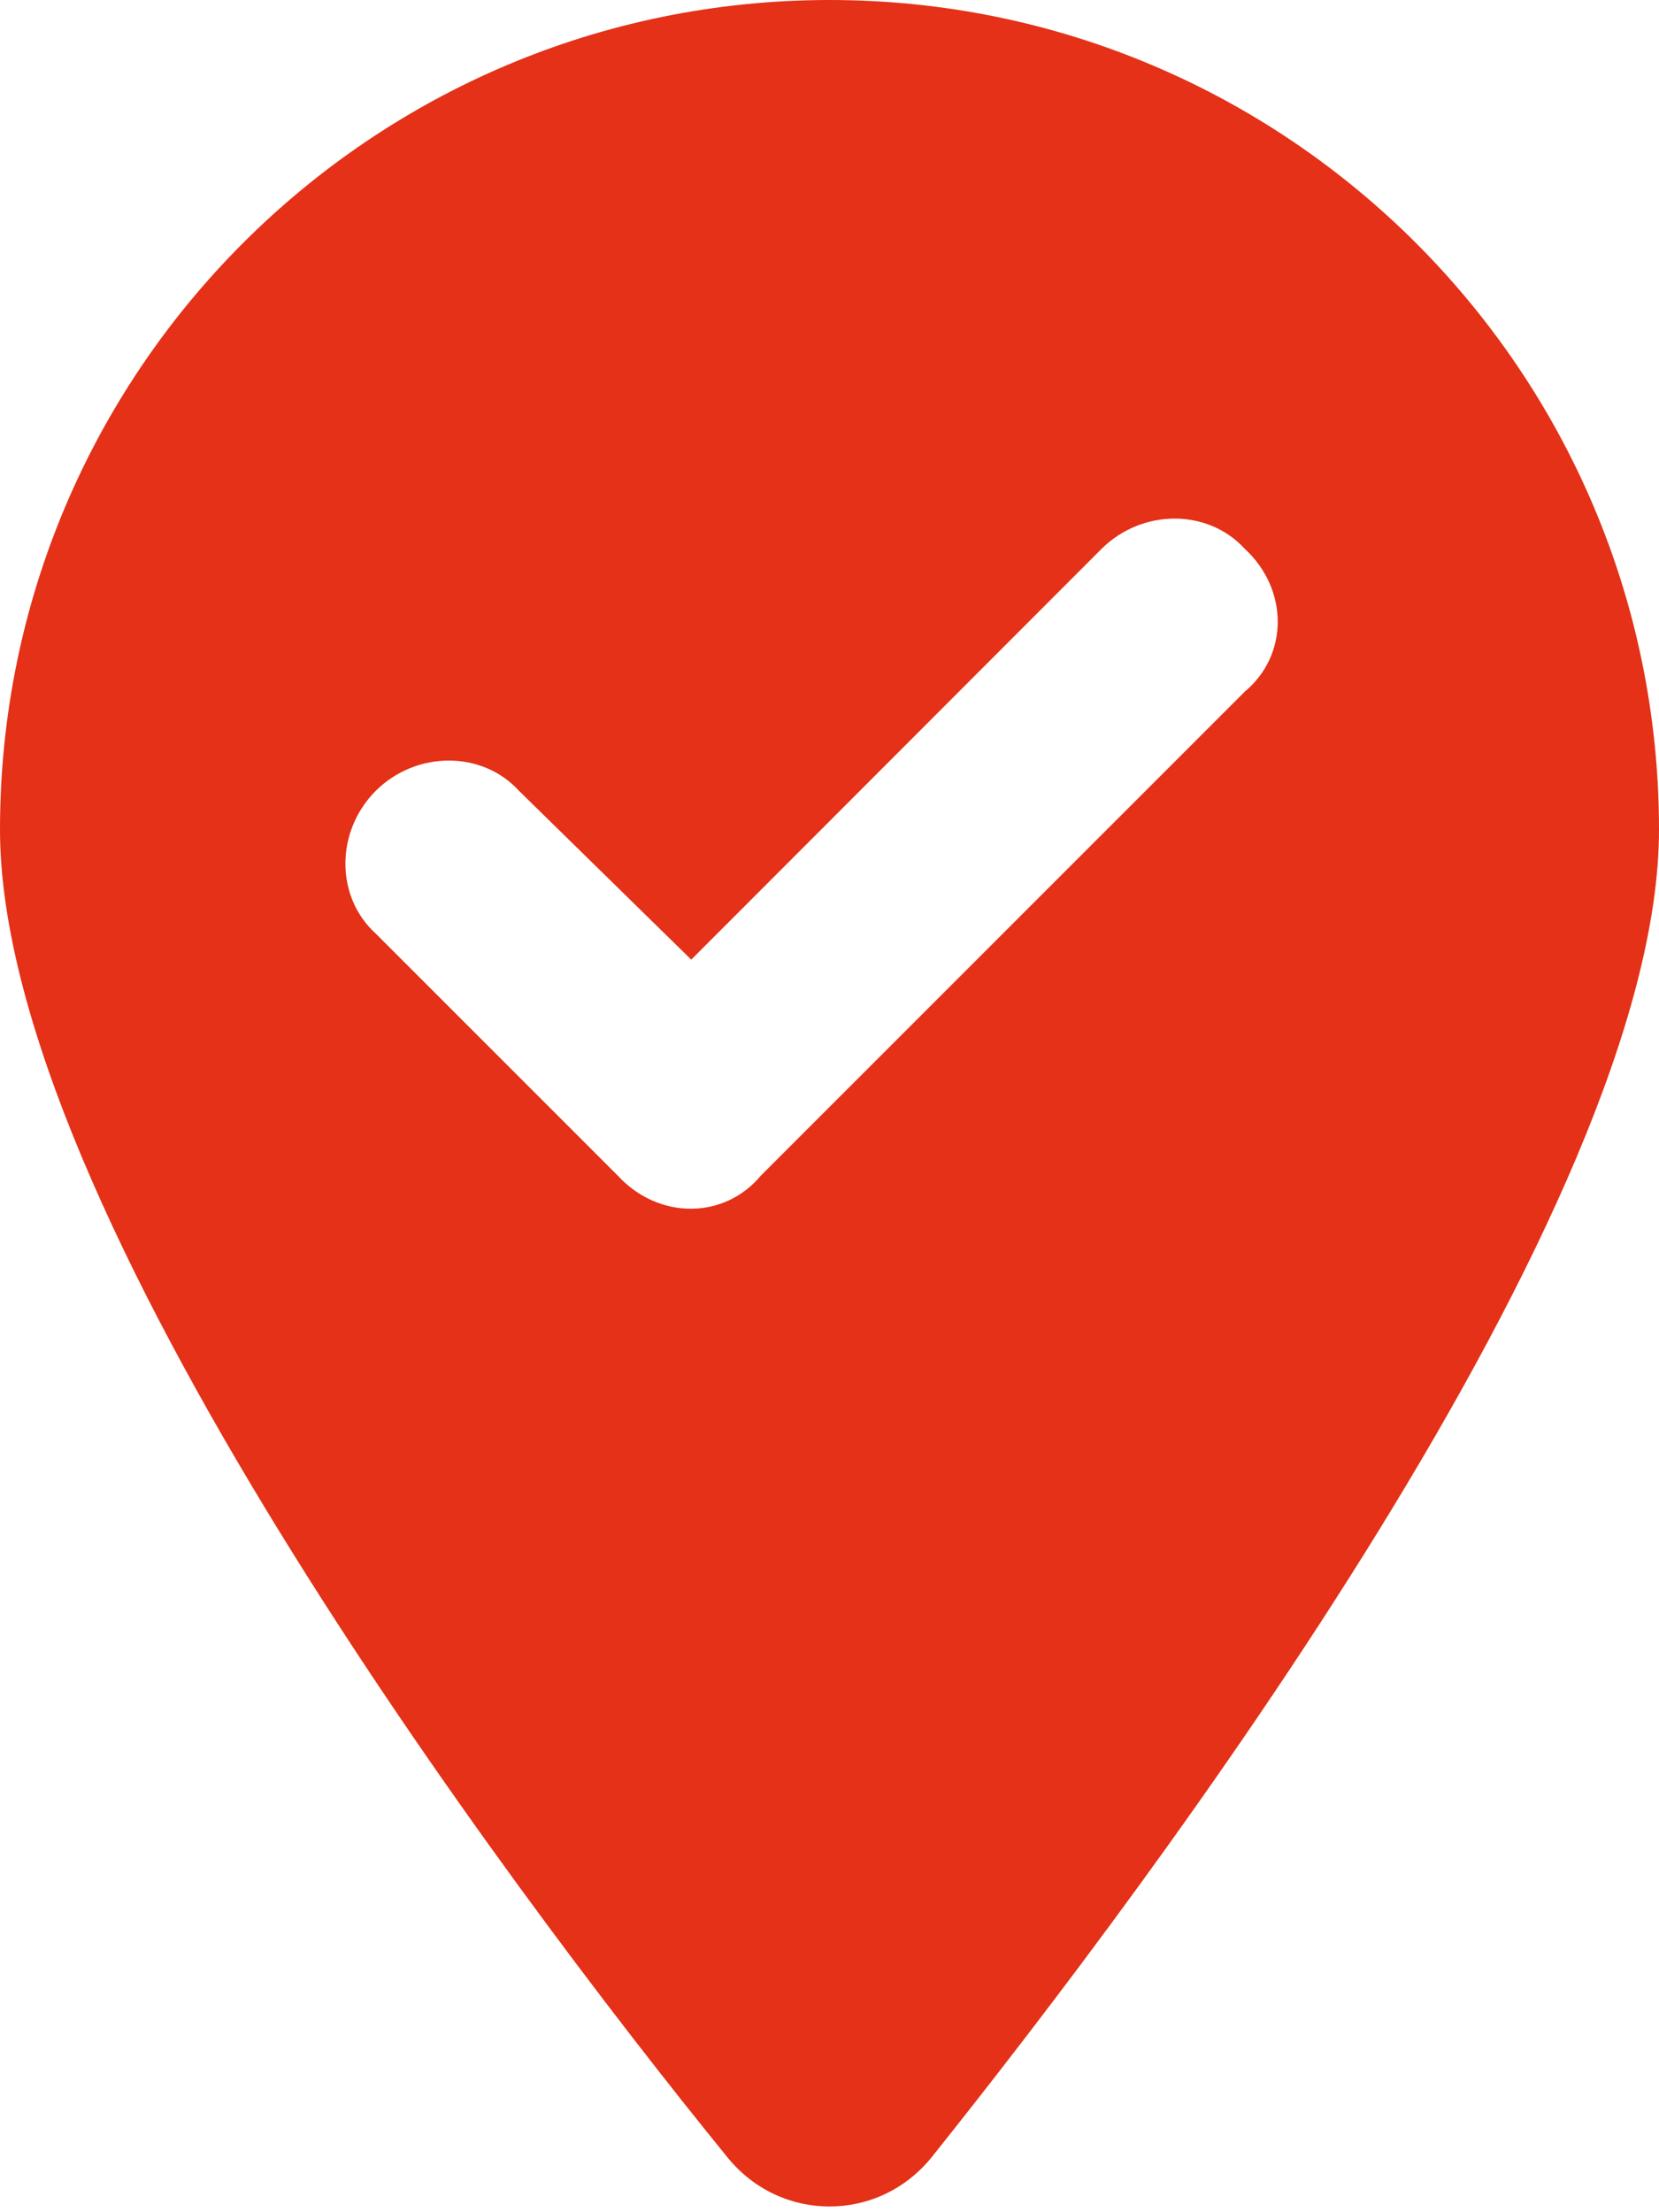
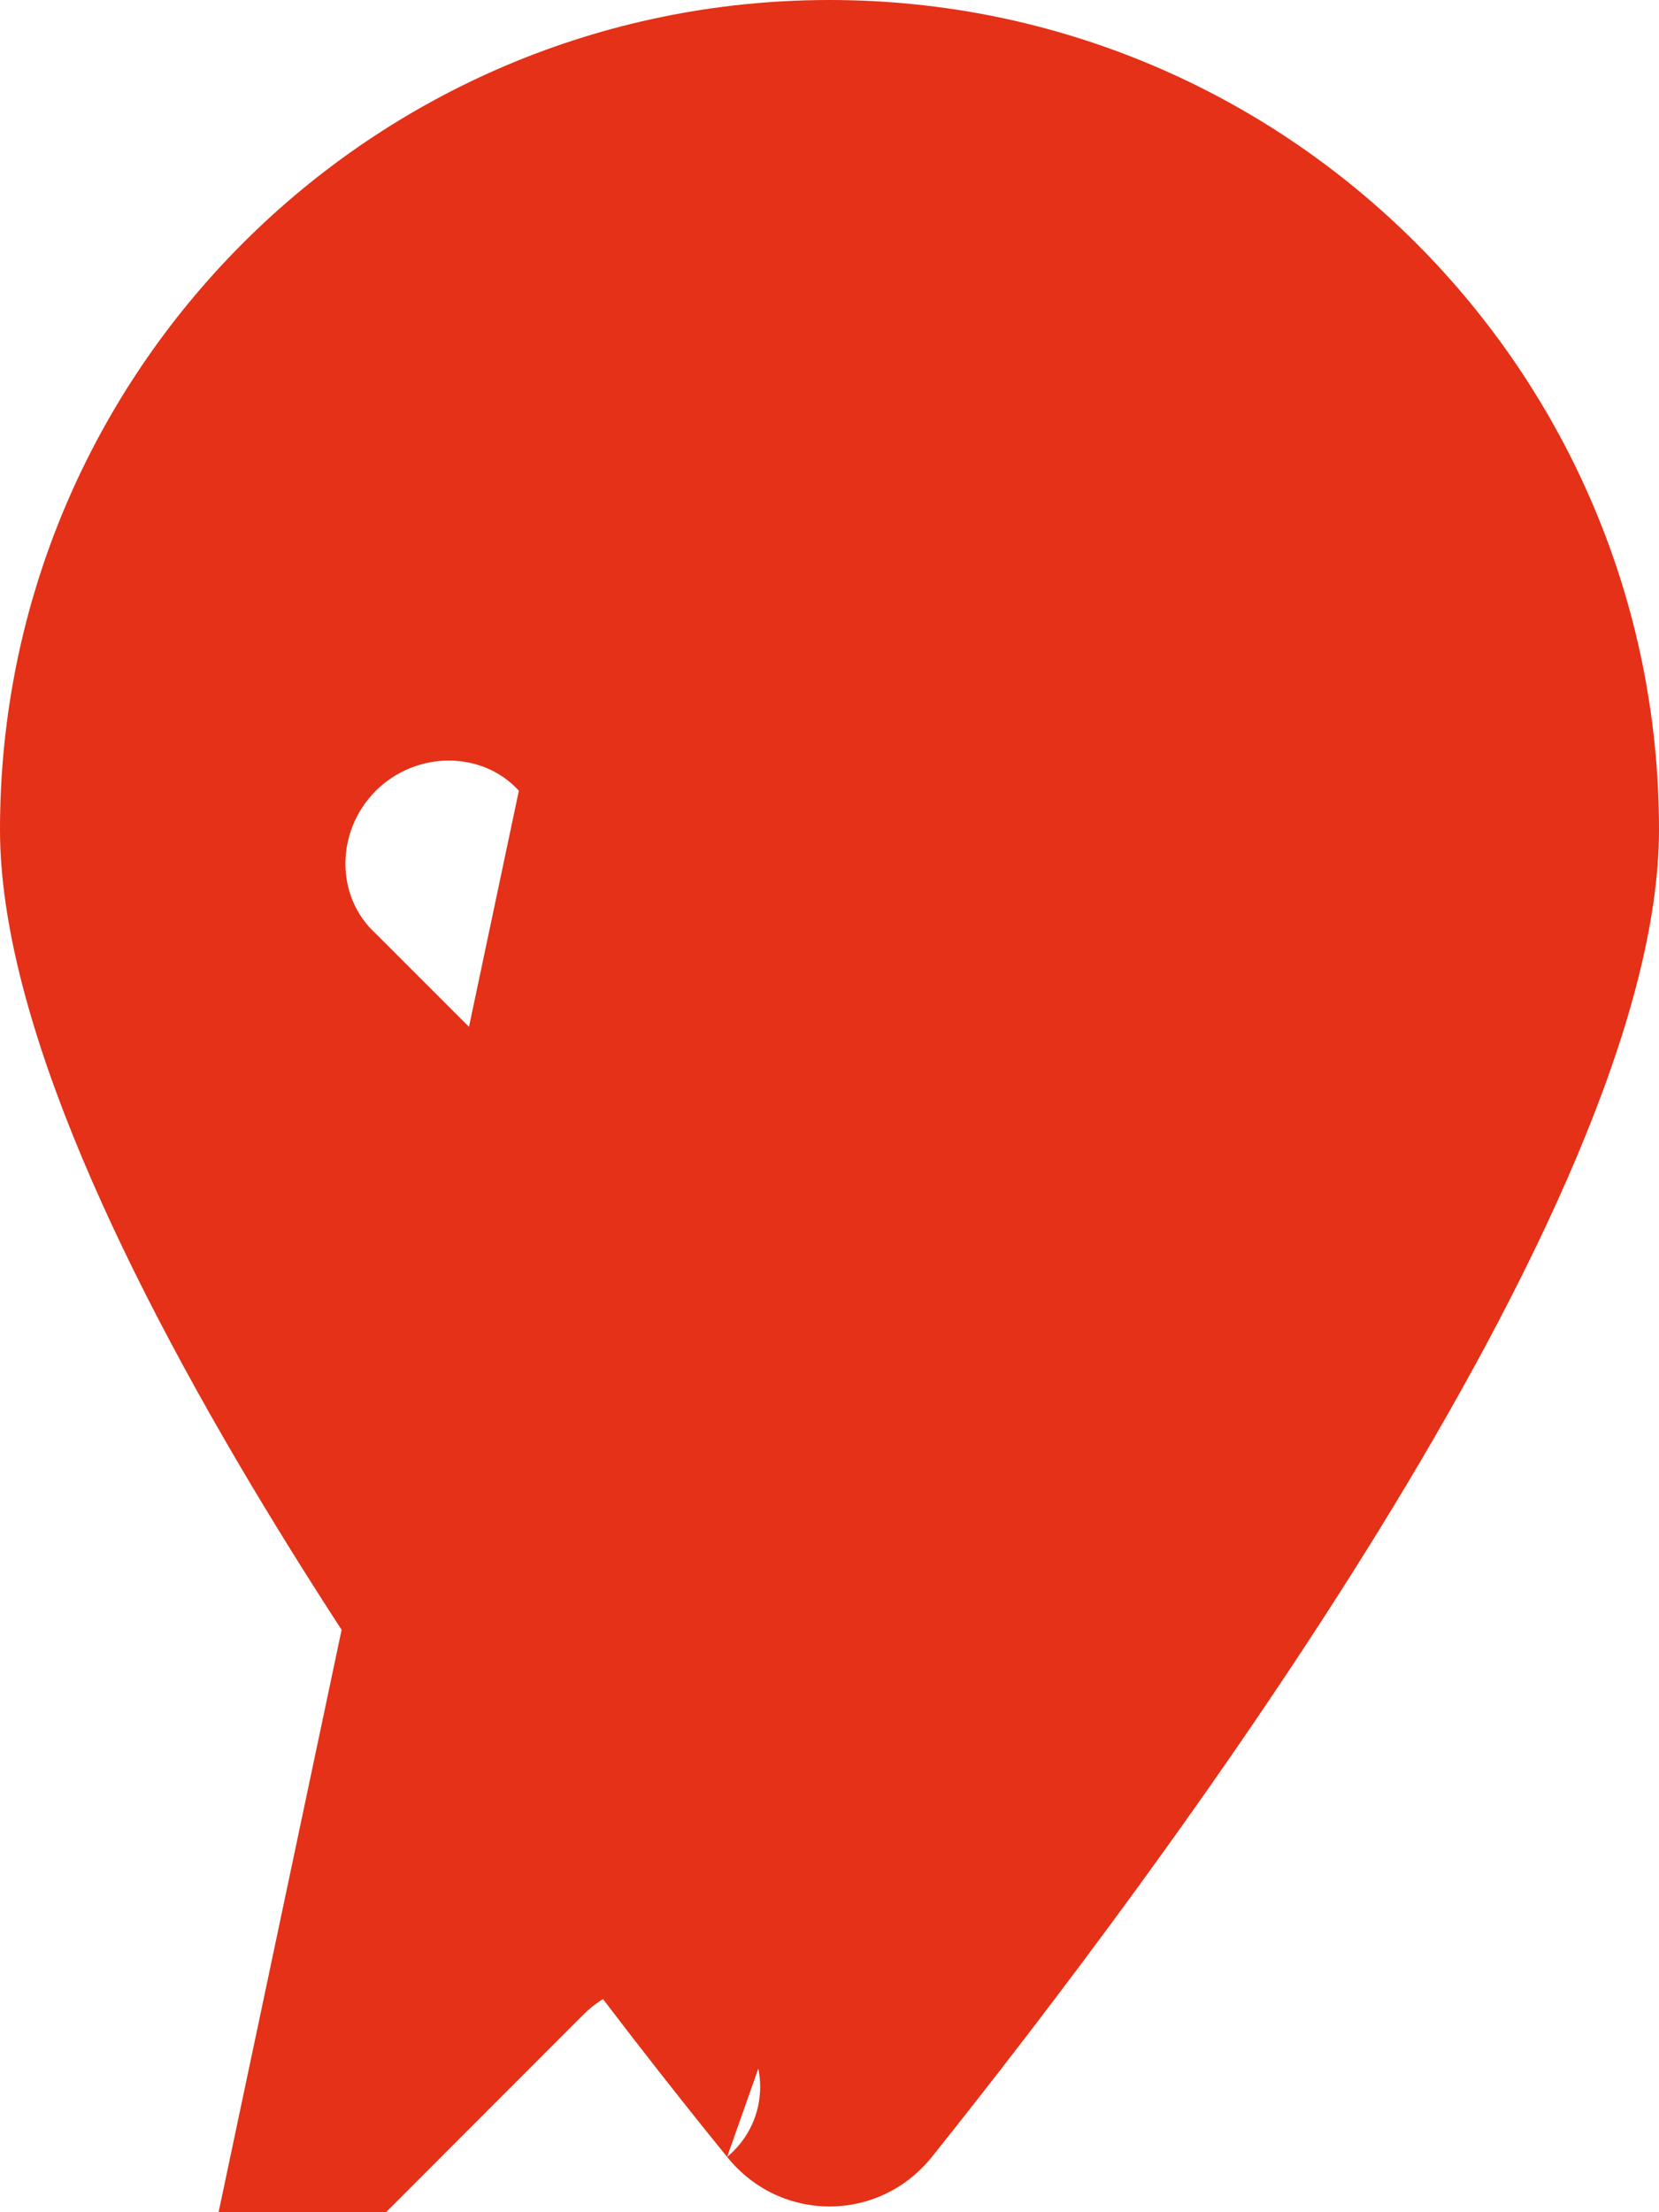
<svg xmlns="http://www.w3.org/2000/svg" version="1.1" id="Ebene_1" x="0px" y="0px" viewBox="0 0 384 512" style="enable-background:new 0 0 384 512;" xml:space="preserve">
  <style type="text/css">
	.st0{fill:#E43117;}
</style>
-   <path class="st0" d="M168.3,499.2C116.1,435,0,279.4,0,192C0,86,86,0,192,0c106,0,192,86,192,192c0,87.4-117,243-168.3,307.2  C203.4,514.5,180.6,514.5,168.3,499.2L168.3,499.2z M288.1,160.1c10.2-8.5,10.2-23.7,0-33.1c-8.5-9.3-23.7-9.3-33.1,0l-95,95.1  L120.1,183c-8.5-9.3-23.7-9.3-33.1,0c-9.4,9.4-9.4,24.6,0,33.1l56,56c9.4,10.2,24.6,10.2,33.1,0L288.1,160.1z" />
+   <path class="st0" d="M168.3,499.2C116.1,435,0,279.4,0,192C0,86,86,0,192,0c106,0,192,86,192,192c0,87.4-117,243-168.3,307.2  C203.4,514.5,180.6,514.5,168.3,499.2L168.3,499.2z c10.2-8.5,10.2-23.7,0-33.1c-8.5-9.3-23.7-9.3-33.1,0l-95,95.1  L120.1,183c-8.5-9.3-23.7-9.3-33.1,0c-9.4,9.4-9.4,24.6,0,33.1l56,56c9.4,10.2,24.6,10.2,33.1,0L288.1,160.1z" />
</svg>